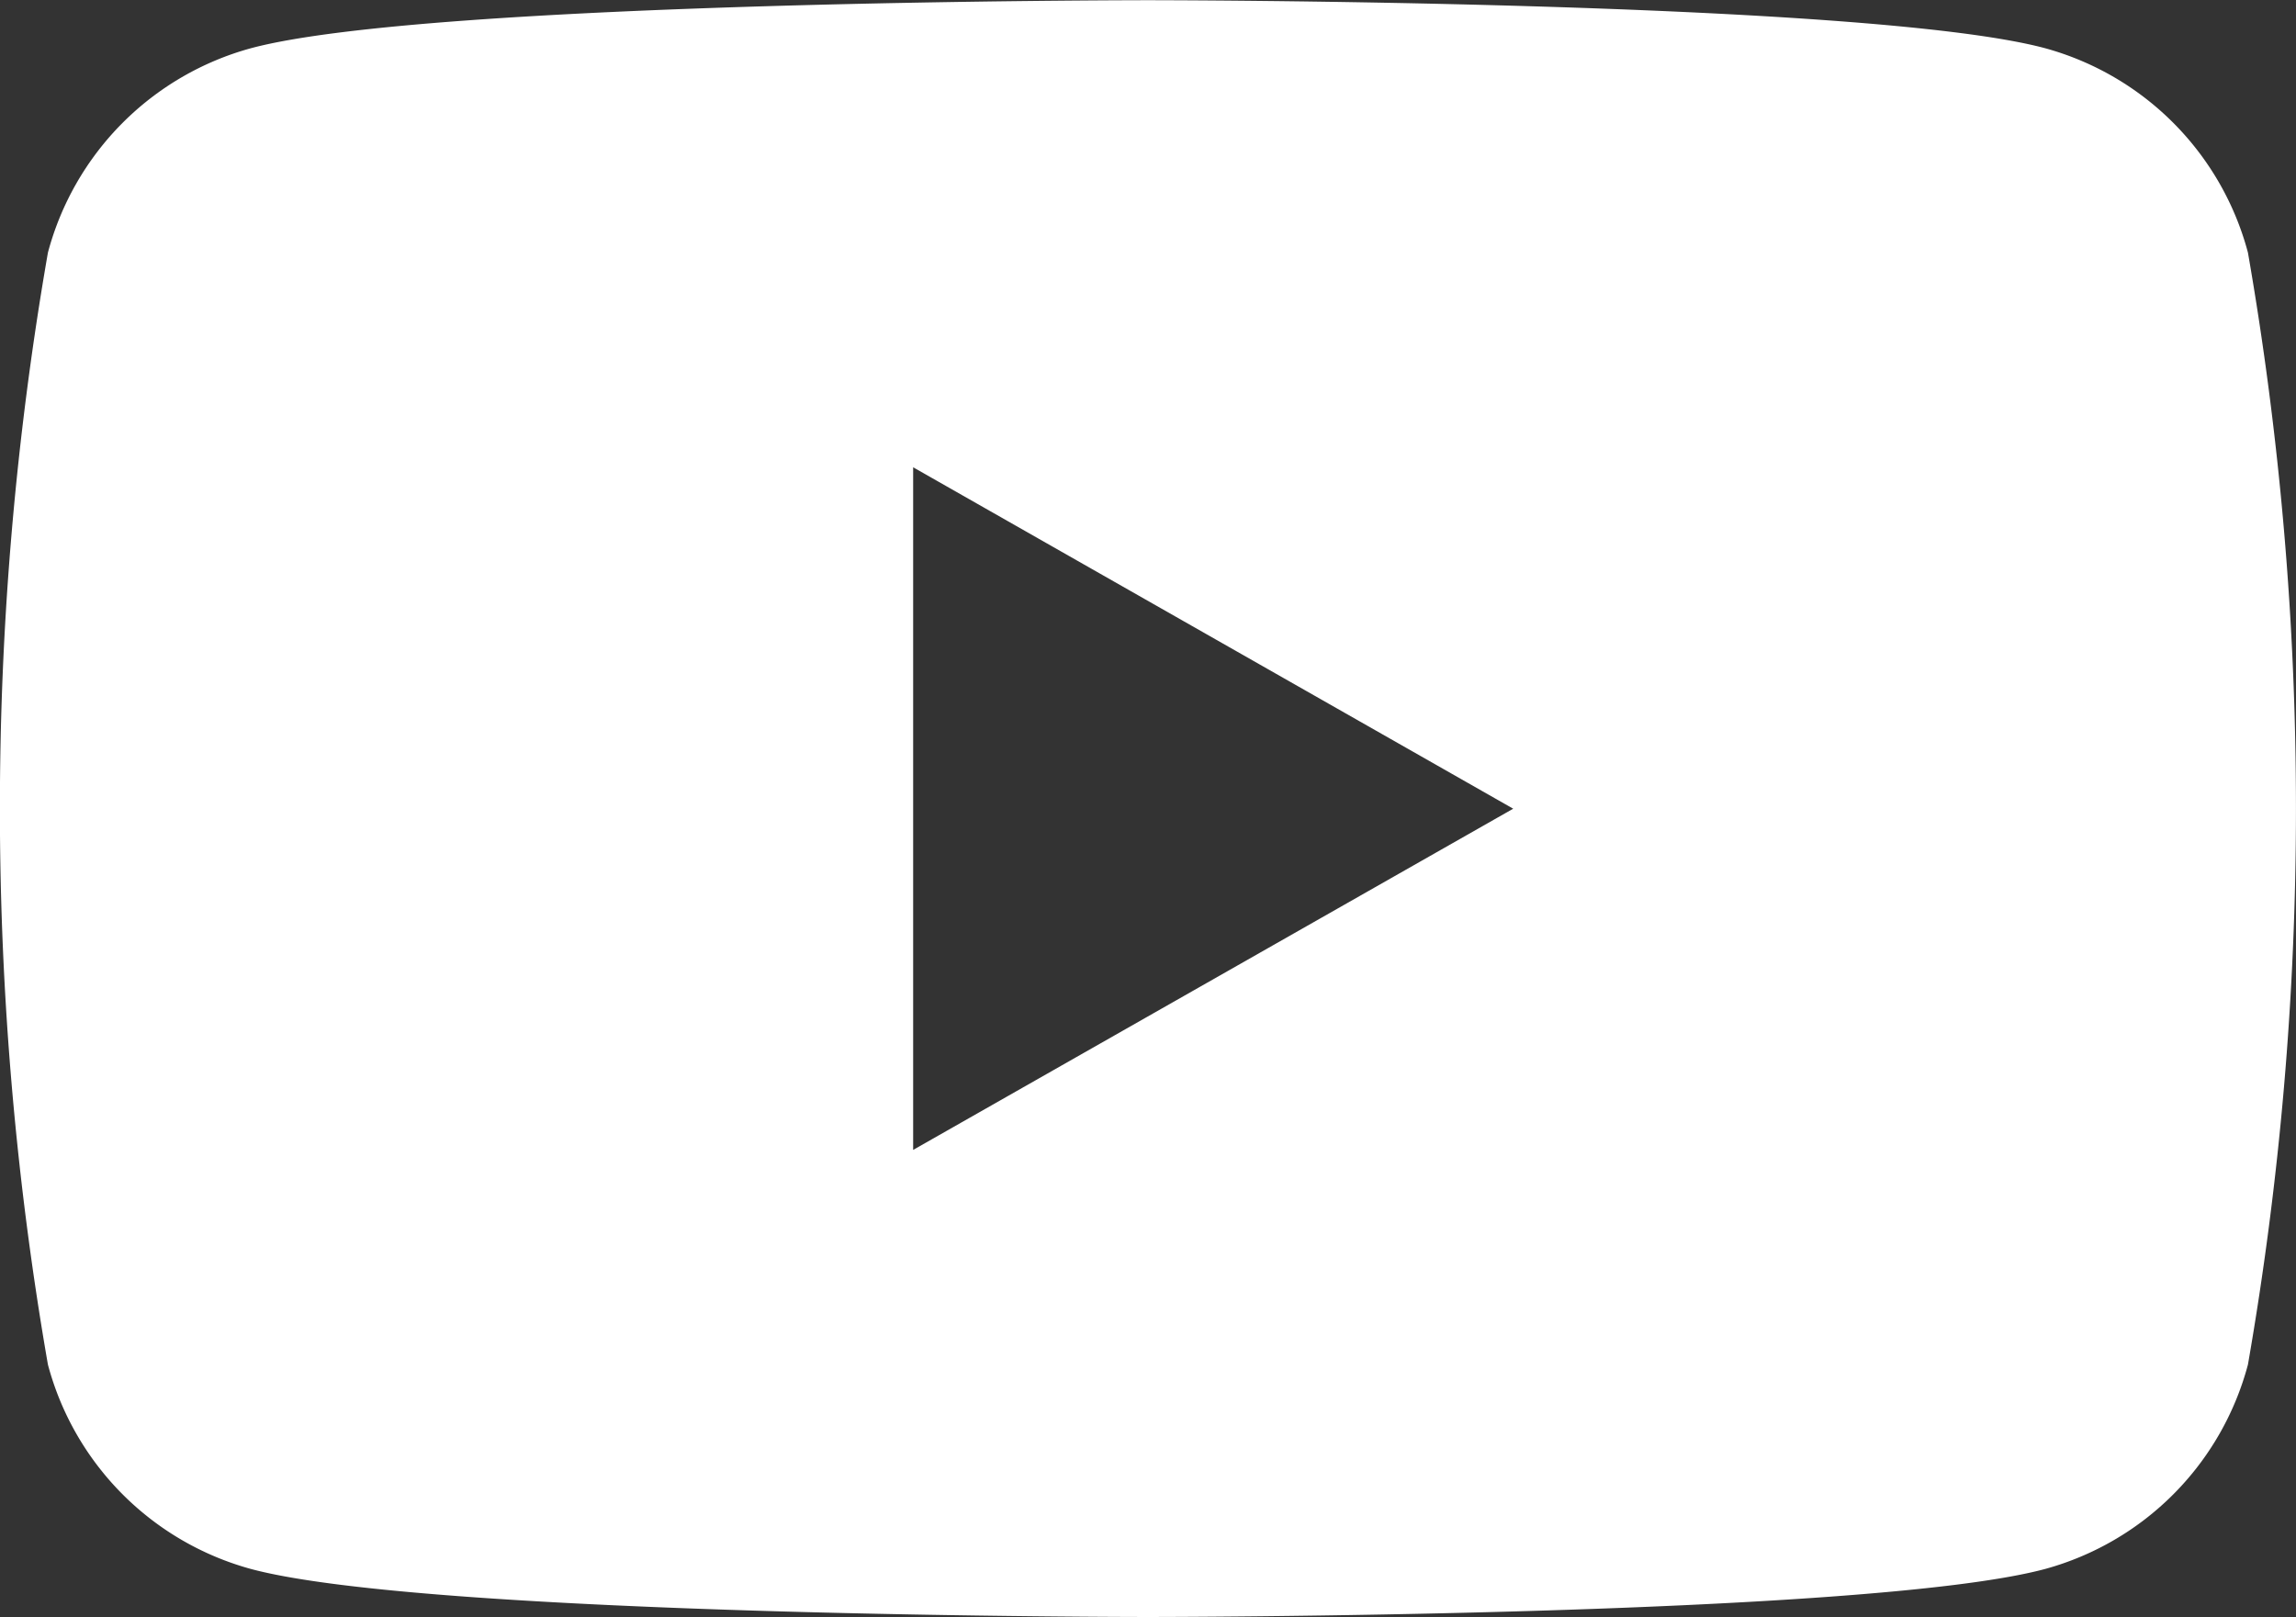
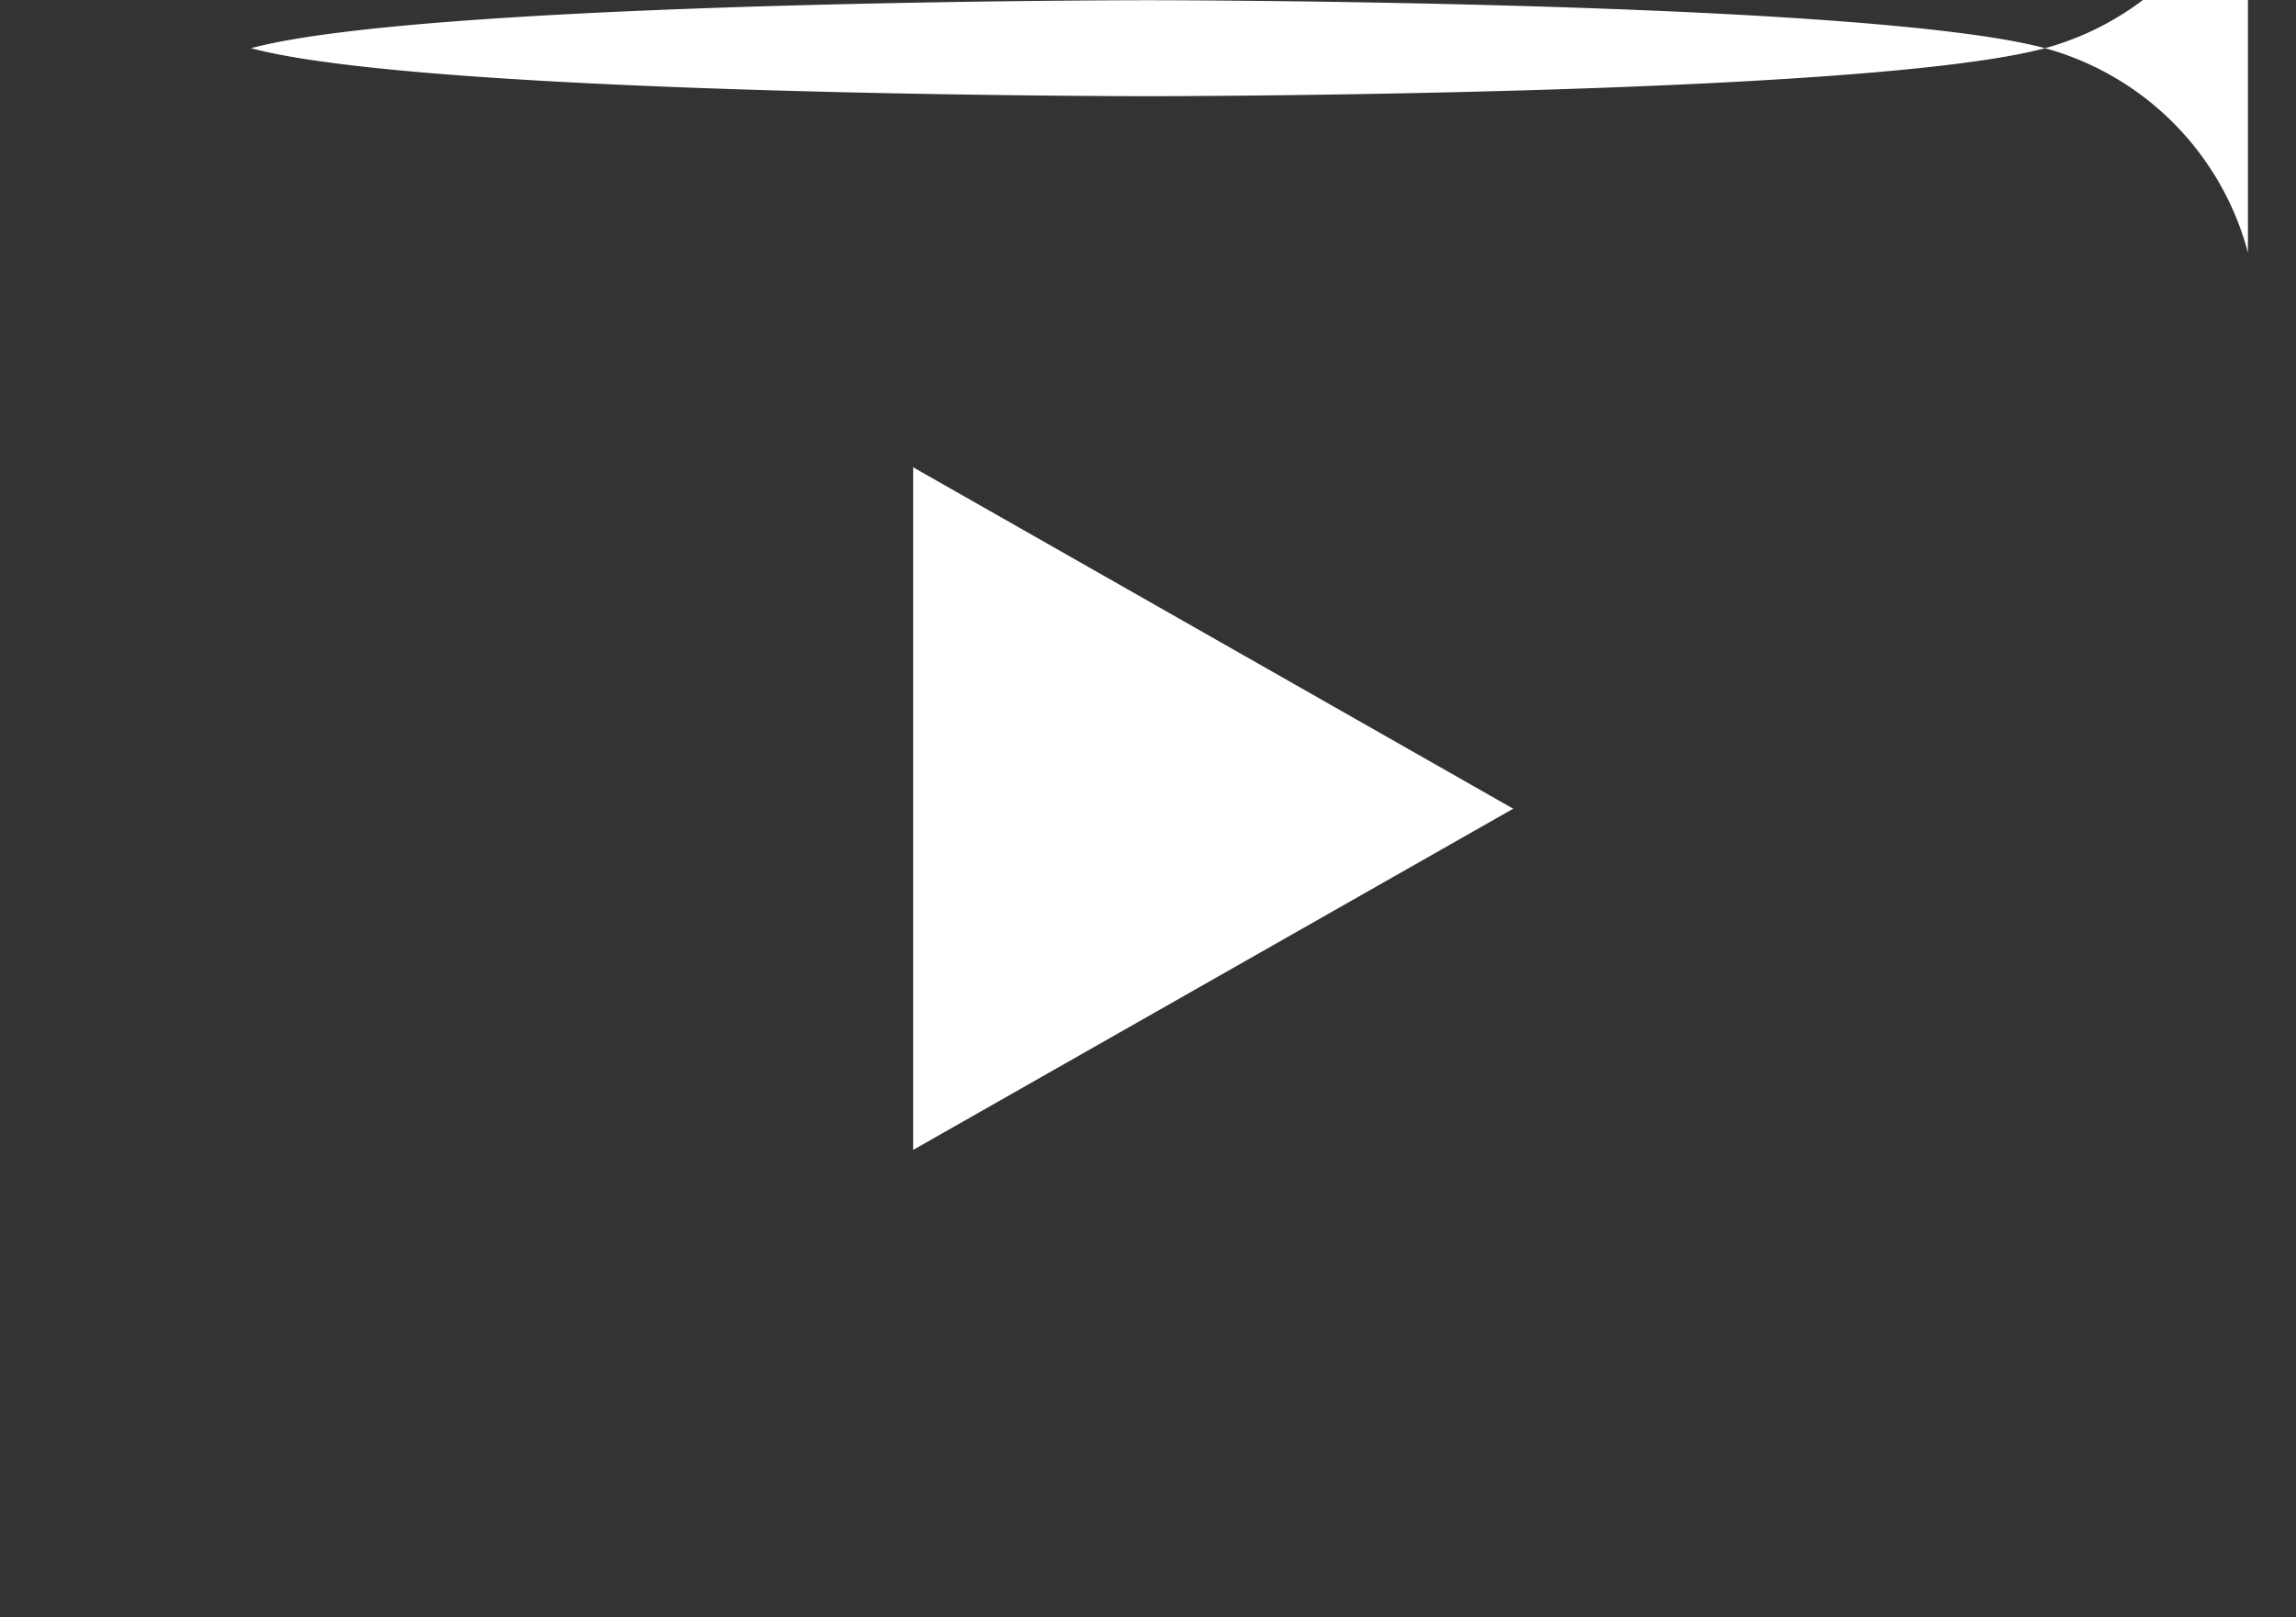
<svg xmlns="http://www.w3.org/2000/svg" width="33.484" height="23.589" viewBox="0 0 33.484 23.589">
  <rect x="0" y="0" width="33.484" height="23.589" fill="#333333" stroke="none" />
  <defs>
    <style>.a{fill:#fff;}</style>
  </defs>
-   <path class="a" d="M47.892,95.418a4.215,4.215,0,0,0-2.959-2.981c-2.613-.7-13.083-.7-13.083-.7s-10.469,0-13.08.7a4.215,4.215,0,0,0-2.962,2.981,47.306,47.306,0,0,0,0,16.221,4.215,4.215,0,0,0,2.962,2.981c2.61.7,13.08.7,13.08.7s10.469,0,13.083-.7a4.215,4.215,0,0,0,2.959-2.981,47.307,47.307,0,0,0,0-16.221ZM28.426,108.507V98.55l8.751,4.98Z" transform="translate(-15.109 -91.734)" />
+   <path class="a" d="M47.892,95.418a4.215,4.215,0,0,0-2.959-2.981c-2.613-.7-13.083-.7-13.083-.7s-10.469,0-13.08.7c2.61.7,13.08.7,13.08.7s10.469,0,13.083-.7a4.215,4.215,0,0,0,2.959-2.981,47.307,47.307,0,0,0,0-16.221ZM28.426,108.507V98.55l8.751,4.98Z" transform="translate(-15.109 -91.734)" />
</svg>